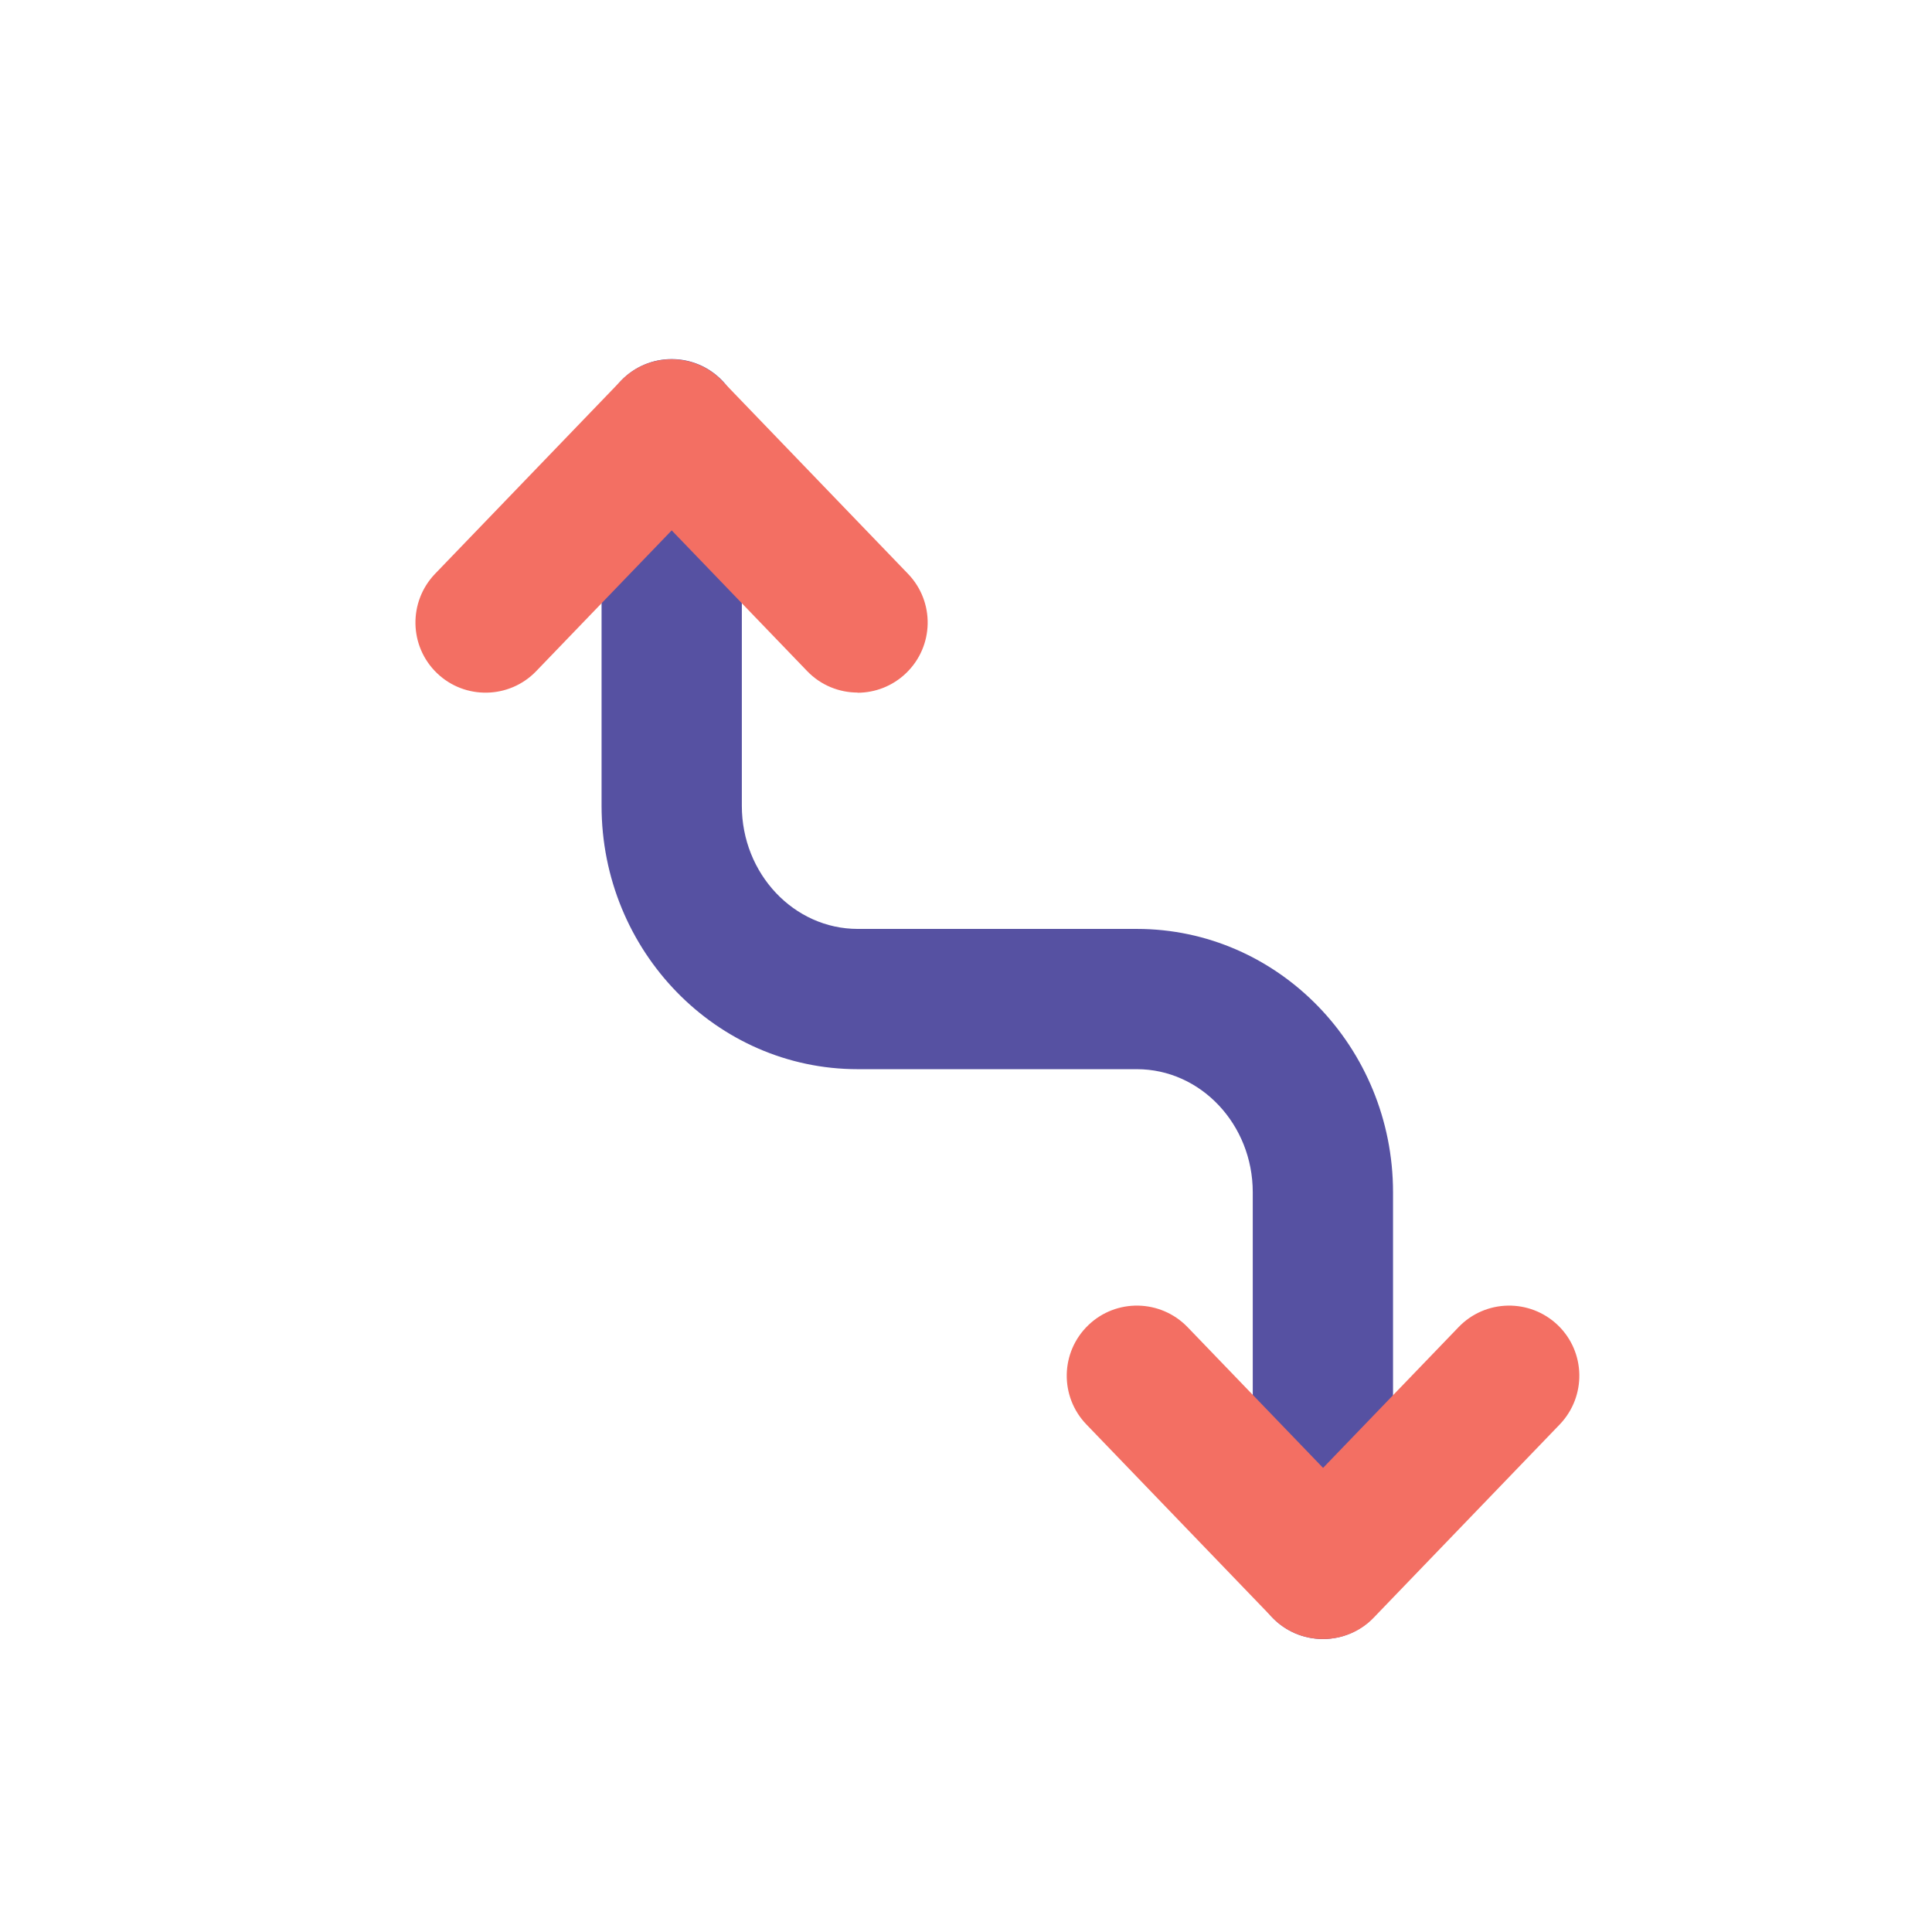
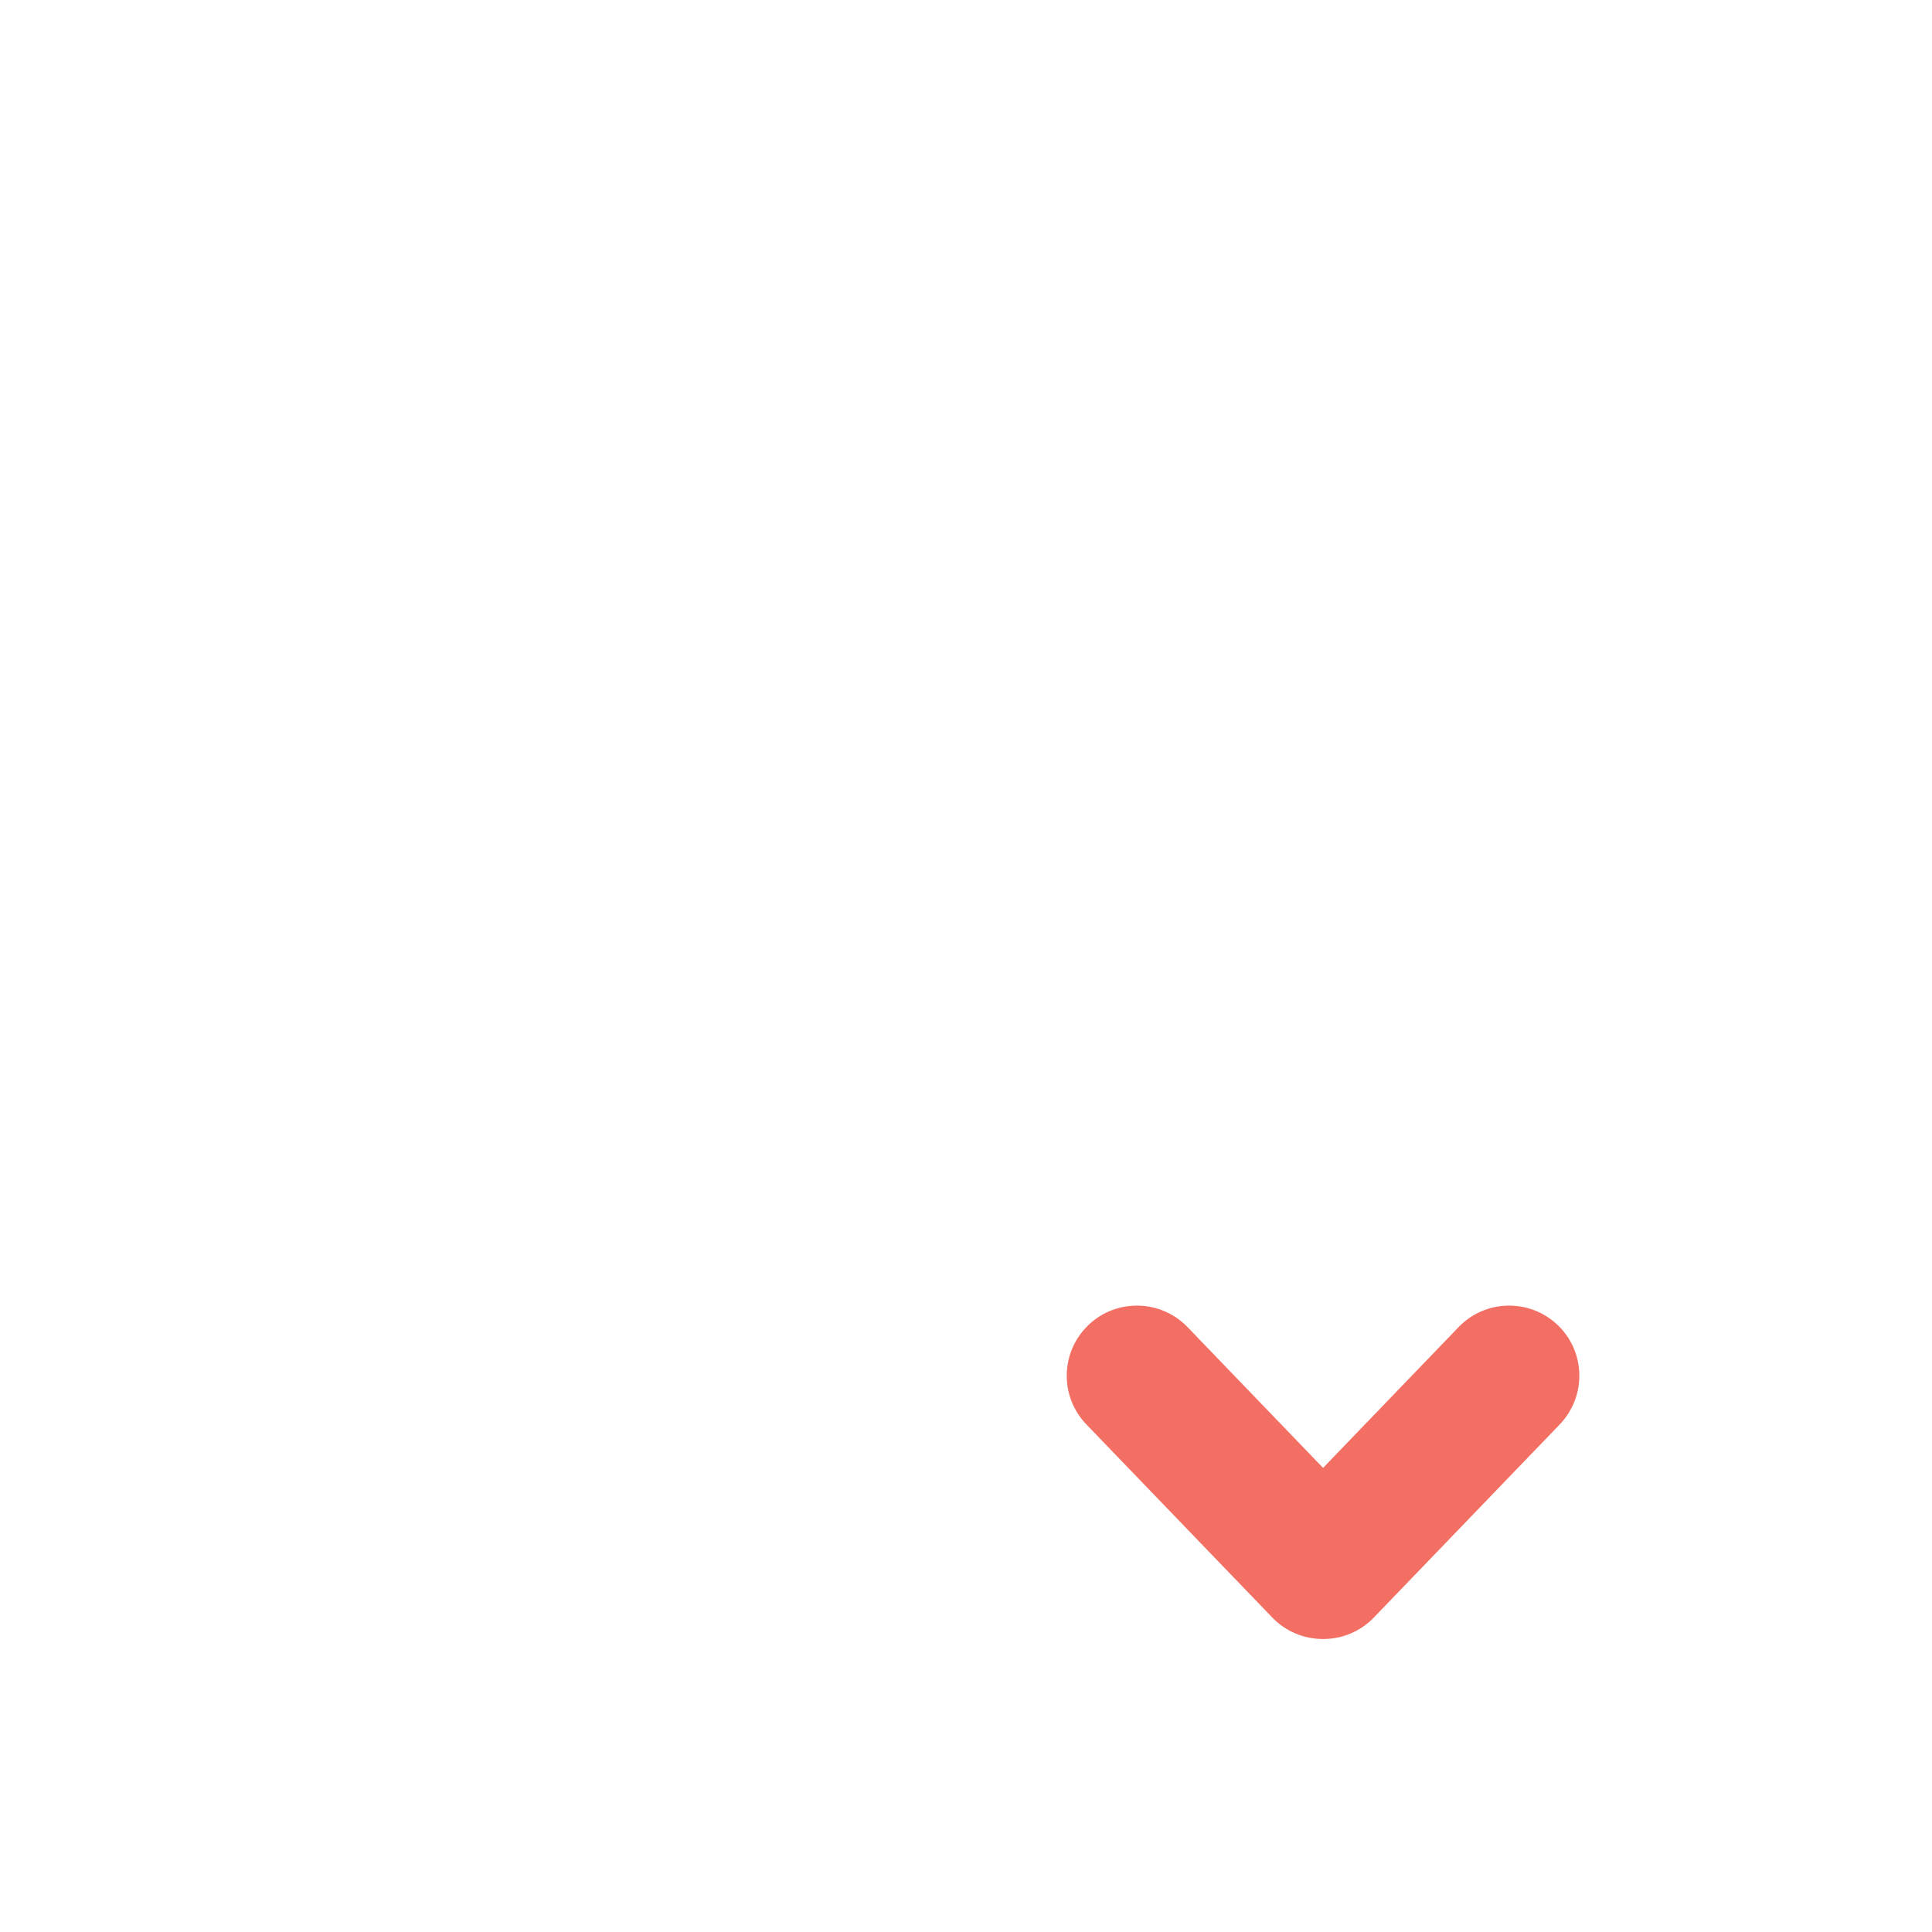
<svg xmlns="http://www.w3.org/2000/svg" viewBox="0 0 110.19 110.19" data-name="Layer 2" id="Layer_2">
  <defs>
    <style>
      .cls-1 {
        fill: #f36f63;
      }

      .cls-2 {
        fill: #5651a2;
      }
    </style>
  </defs>
-   <path d="M75.45,93.48c-2.21,0-4-1.79-4-4v-21.48c0-3.87-2.97-7.02-6.61-7.02h-15.92c-8.06,0-14.61-6.74-14.61-15.02v-21.48c0-2.21,1.79-4,4-4s4,1.79,4,4v21.48c0,3.87,2.97,7.02,6.61,7.02h15.92c8.06,0,14.61,6.74,14.61,15.02v21.48c0,2.21-1.79,4-4,4Z" class="cls-2" />
  <path d="M75.45,93.48c-1.09,0-2.13-.44-2.88-1.22l-10.61-11.02c-1.53-1.59-1.49-4.12.11-5.66,1.59-1.53,4.12-1.48,5.66.11l7.73,8.03,7.73-8.03c1.53-1.59,4.06-1.64,5.66-.11,1.59,1.53,1.64,4.06.11,5.66l-10.61,11.02c-.75.78-1.79,1.22-2.88,1.22Z" class="cls-1" />
-   <path d="M48.92,39.5c-1.05,0-2.1-.41-2.88-1.22l-7.73-8.03-7.73,8.03c-1.53,1.59-4.07,1.64-5.66.11-1.59-1.53-1.64-4.06-.11-5.66l10.61-11.02c.75-.78,1.79-1.22,2.88-1.22s2.13.44,2.88,1.22l10.61,11.02c1.53,1.59,1.49,4.12-.11,5.66-.78.75-1.78,1.12-2.78,1.12Z" class="cls-1" />
</svg>